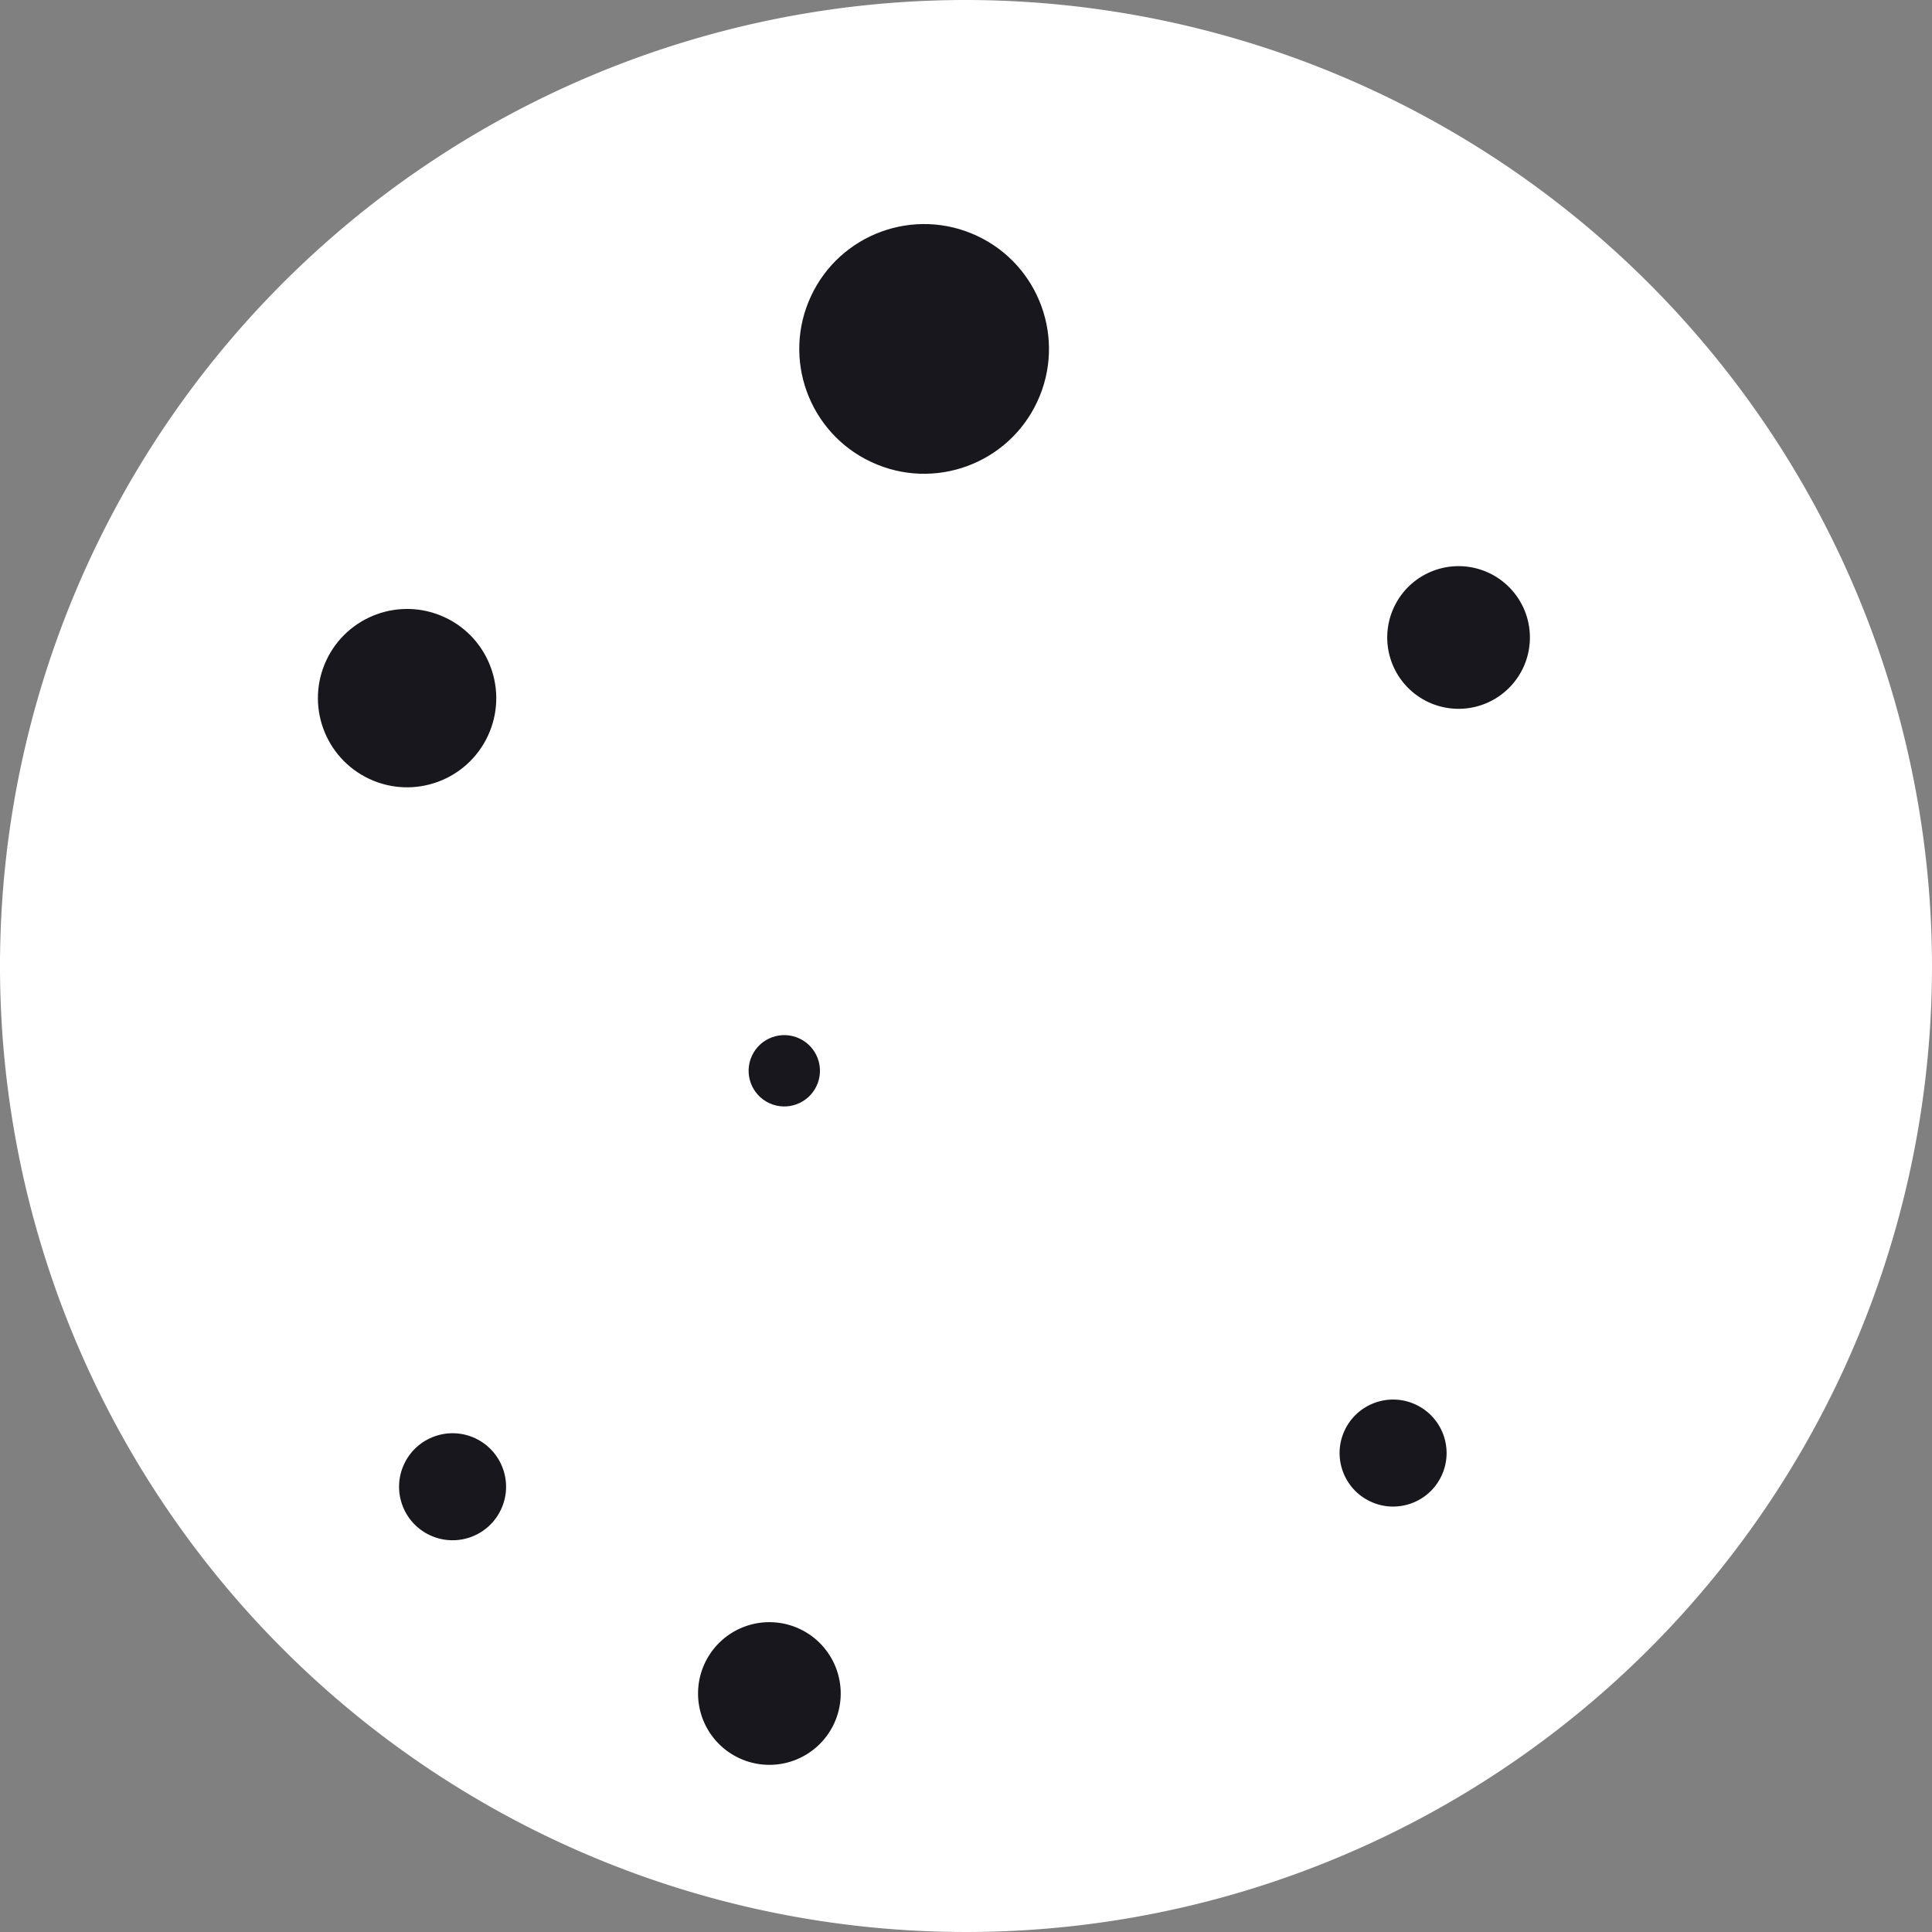
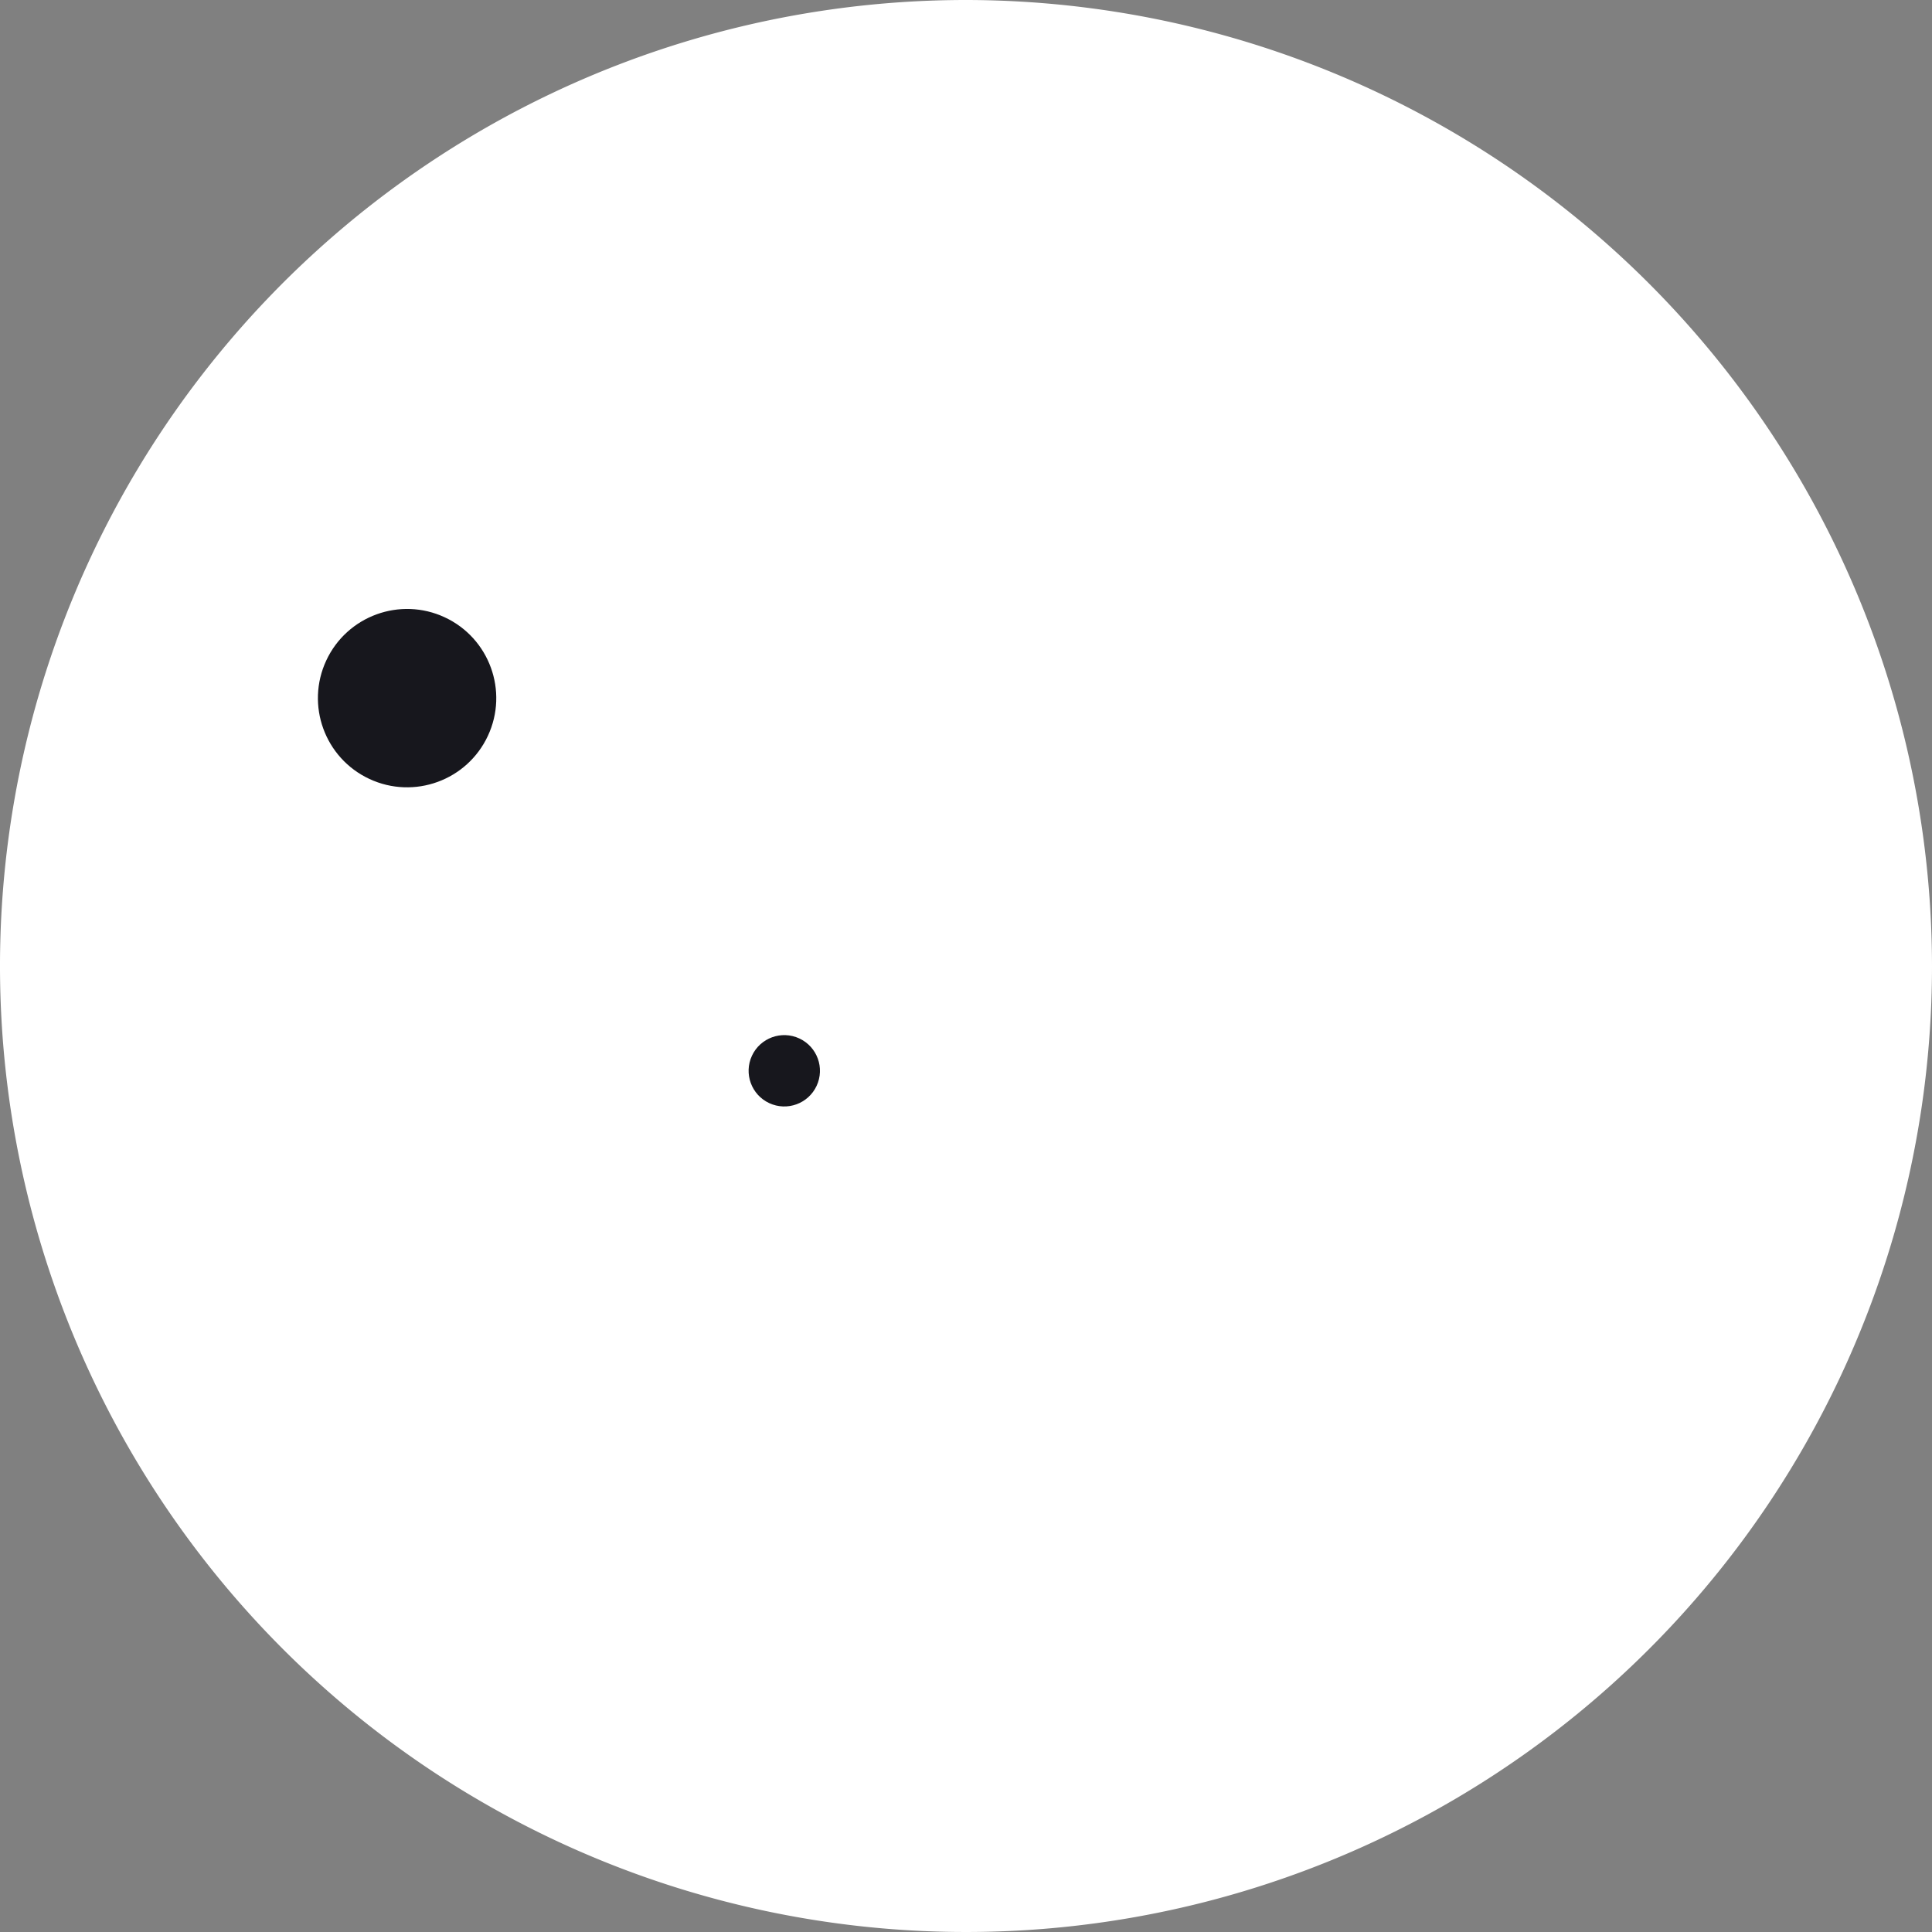
<svg xmlns="http://www.w3.org/2000/svg" id="Group_7" data-name="Group 7" viewBox="1409 488 108.336 108.336">
  <rect x="1409" y="488" width="108.336" height="108.336" fill="#808080" stroke="none" />
  <defs>
    <style>
      .cls-1 {
        fill: #fff;
      }

      .cls-2 {
        fill: #17171d;
      }
    </style>
  </defs>
  <g id="new-moon-phase-circle" transform="translate(1406 486)">
    <path id="Path_26" data-name="Path 26" class="cls-1" d="M108.336,54.168A54.168,54.168,0,1,1,54.168,0,54.229,54.229,0,0,1,108.336,54.168Z" transform="translate(3 2)" />
  </g>
-   <circle id="Ellipse_36" data-name="Ellipse 36" class="cls-2" cx="7" cy="7" r="7" transform="translate(1457.434 498.263) rotate(25)" />
  <circle id="Ellipse_34" data-name="Ellipse 34" class="cls-2" cx="2" cy="2" r="2" transform="translate(1452.011 545.386) rotate(25)" />
  <circle id="Ellipse_35" data-name="Ellipse 35" class="cls-2" cx="5" cy="5" r="5" transform="translate(1429.409 520.503) rotate(25)" />
-   <circle id="Ellipse_33" data-name="Ellipse 33" class="cls-2" cx="3" cy="3" r="3" transform="translate(1432.927 567.382) rotate(25)" />
-   <circle id="Ellipse_32" data-name="Ellipse 32" class="cls-2" cx="3" cy="3" r="3" transform="translate(1485.666 565.493) rotate(25)" />
-   <path id="Path_40" data-name="Path 40" class="cls-2" d="M4,0A4,4,0,1,1,0,4,4,4,0,0,1,4,0Z" transform="translate(1488.854 518.431) rotate(25)" />
-   <path id="Path_39" data-name="Path 39" class="cls-2" d="M4,0A4,4,0,1,1,0,4,4,4,0,0,1,4,0Z" transform="translate(1450.208 577.647) rotate(25)" />
</svg>